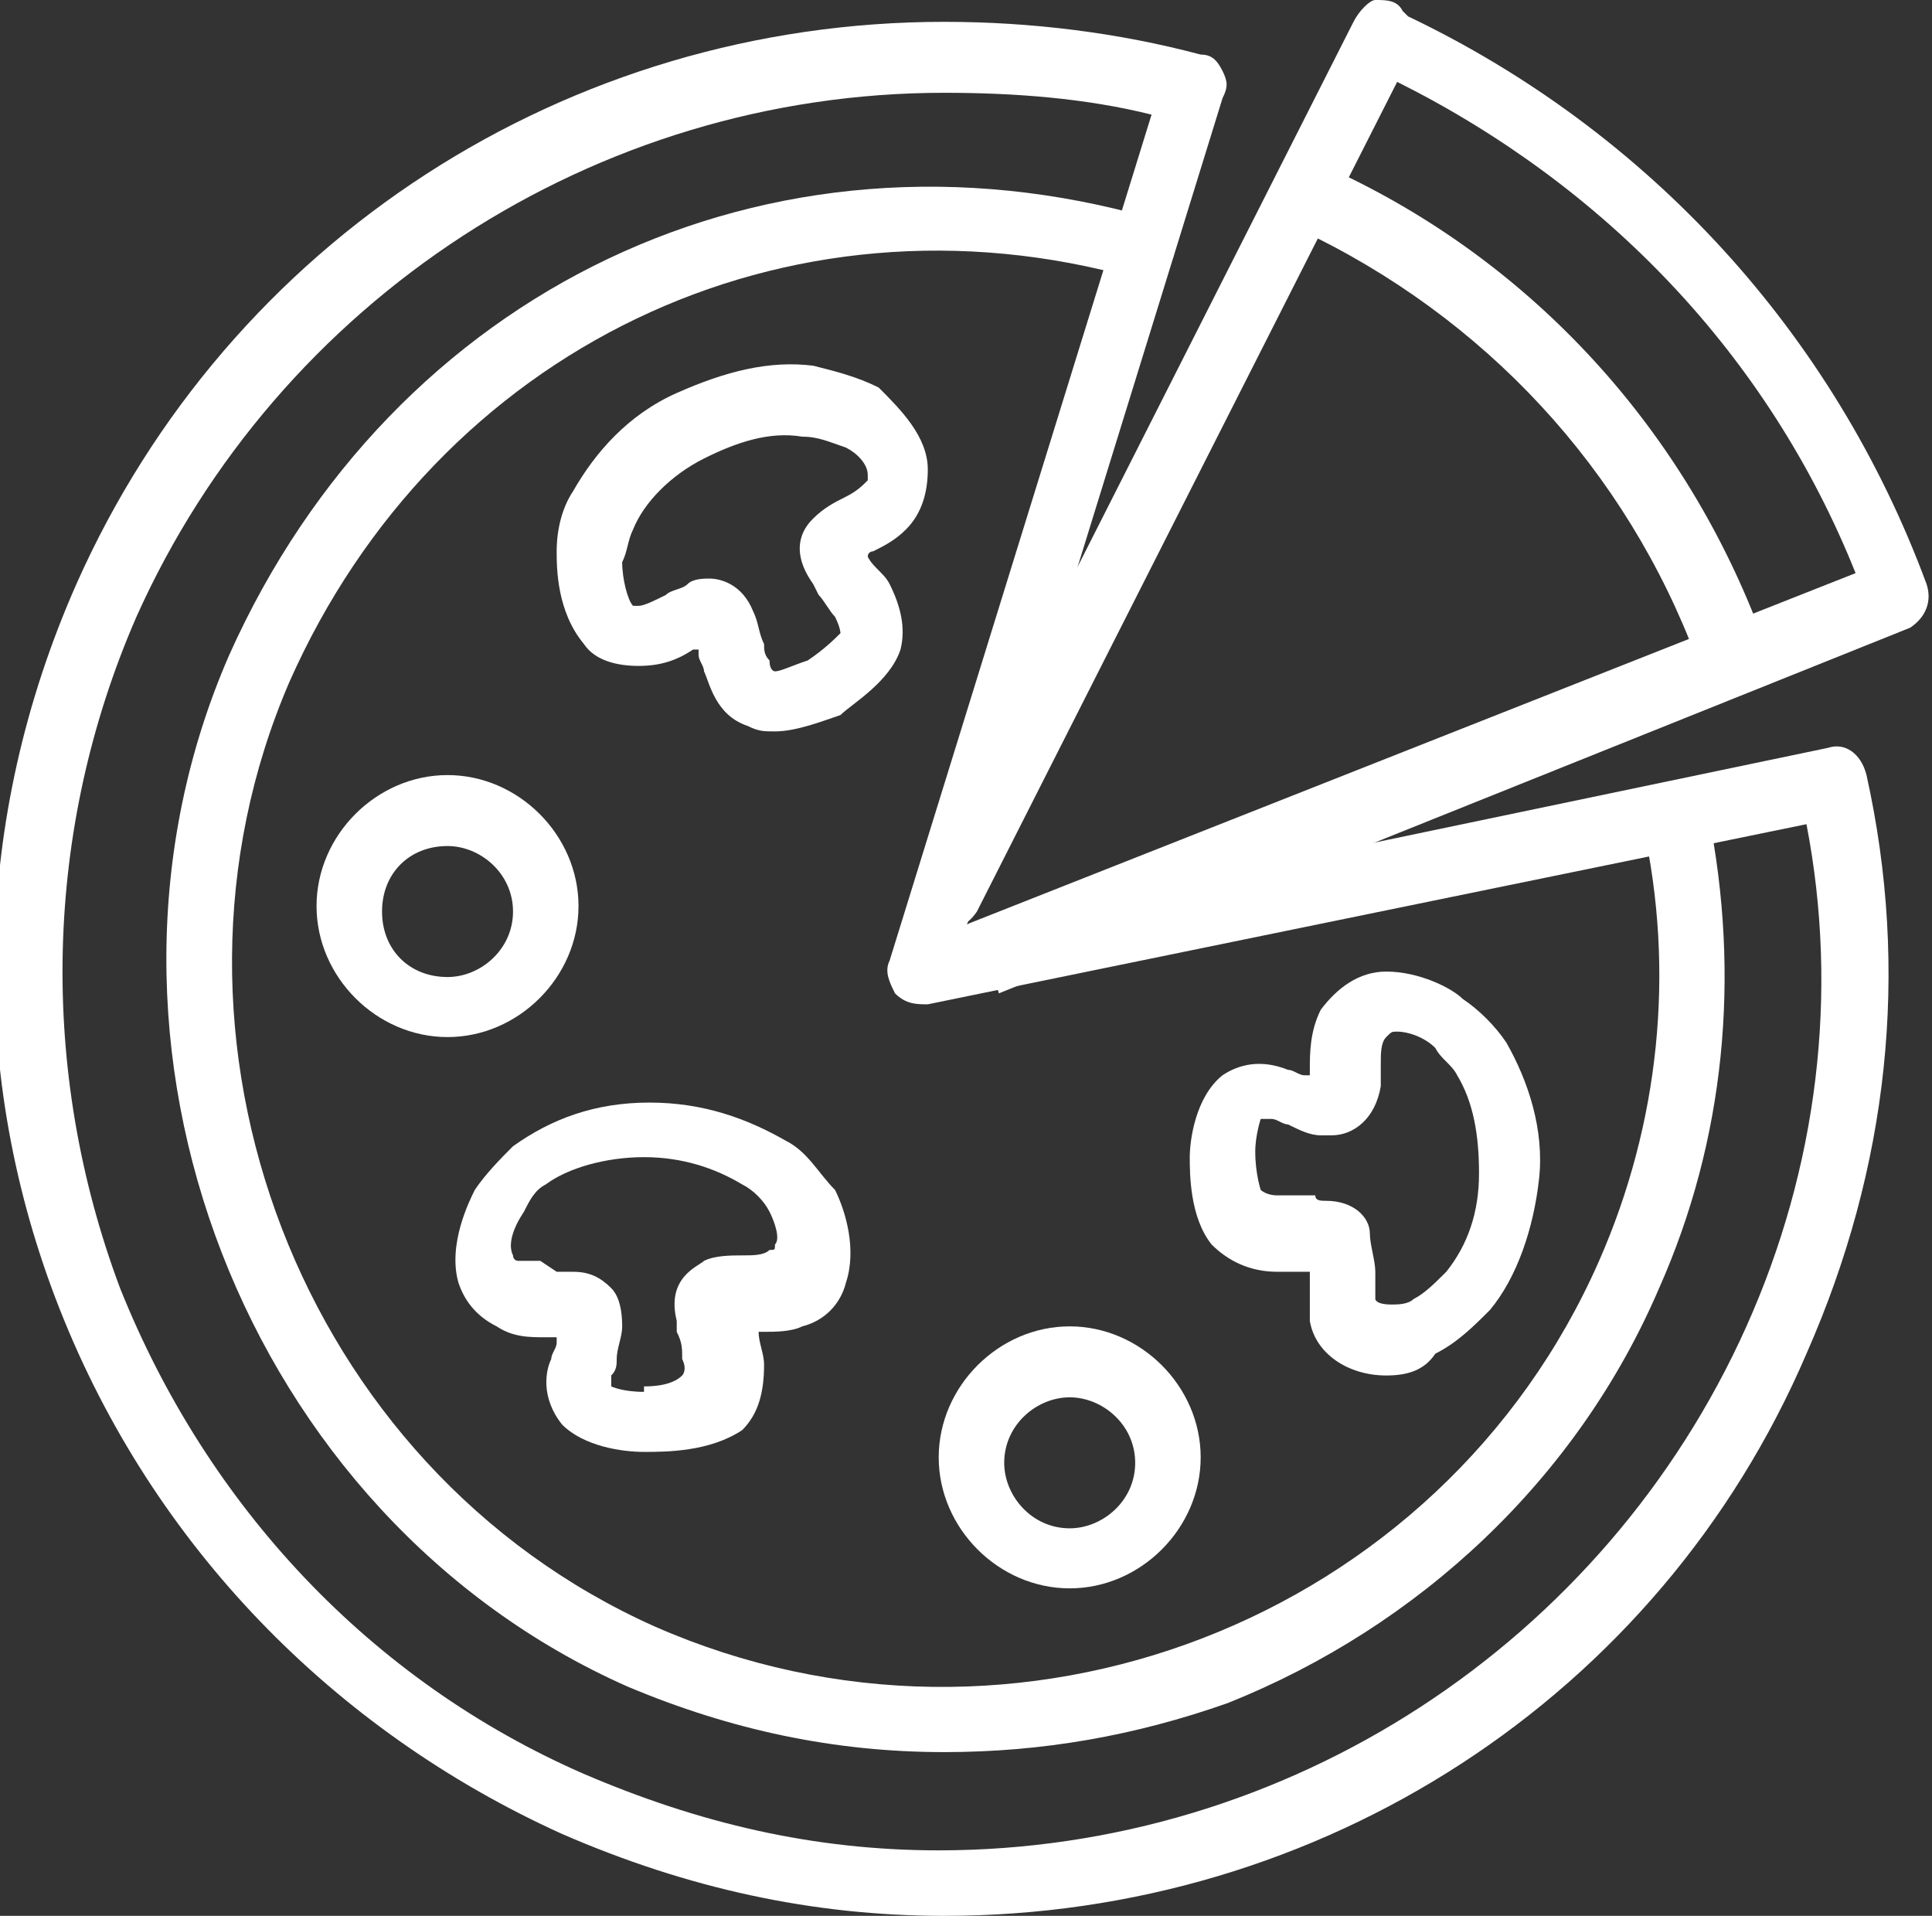
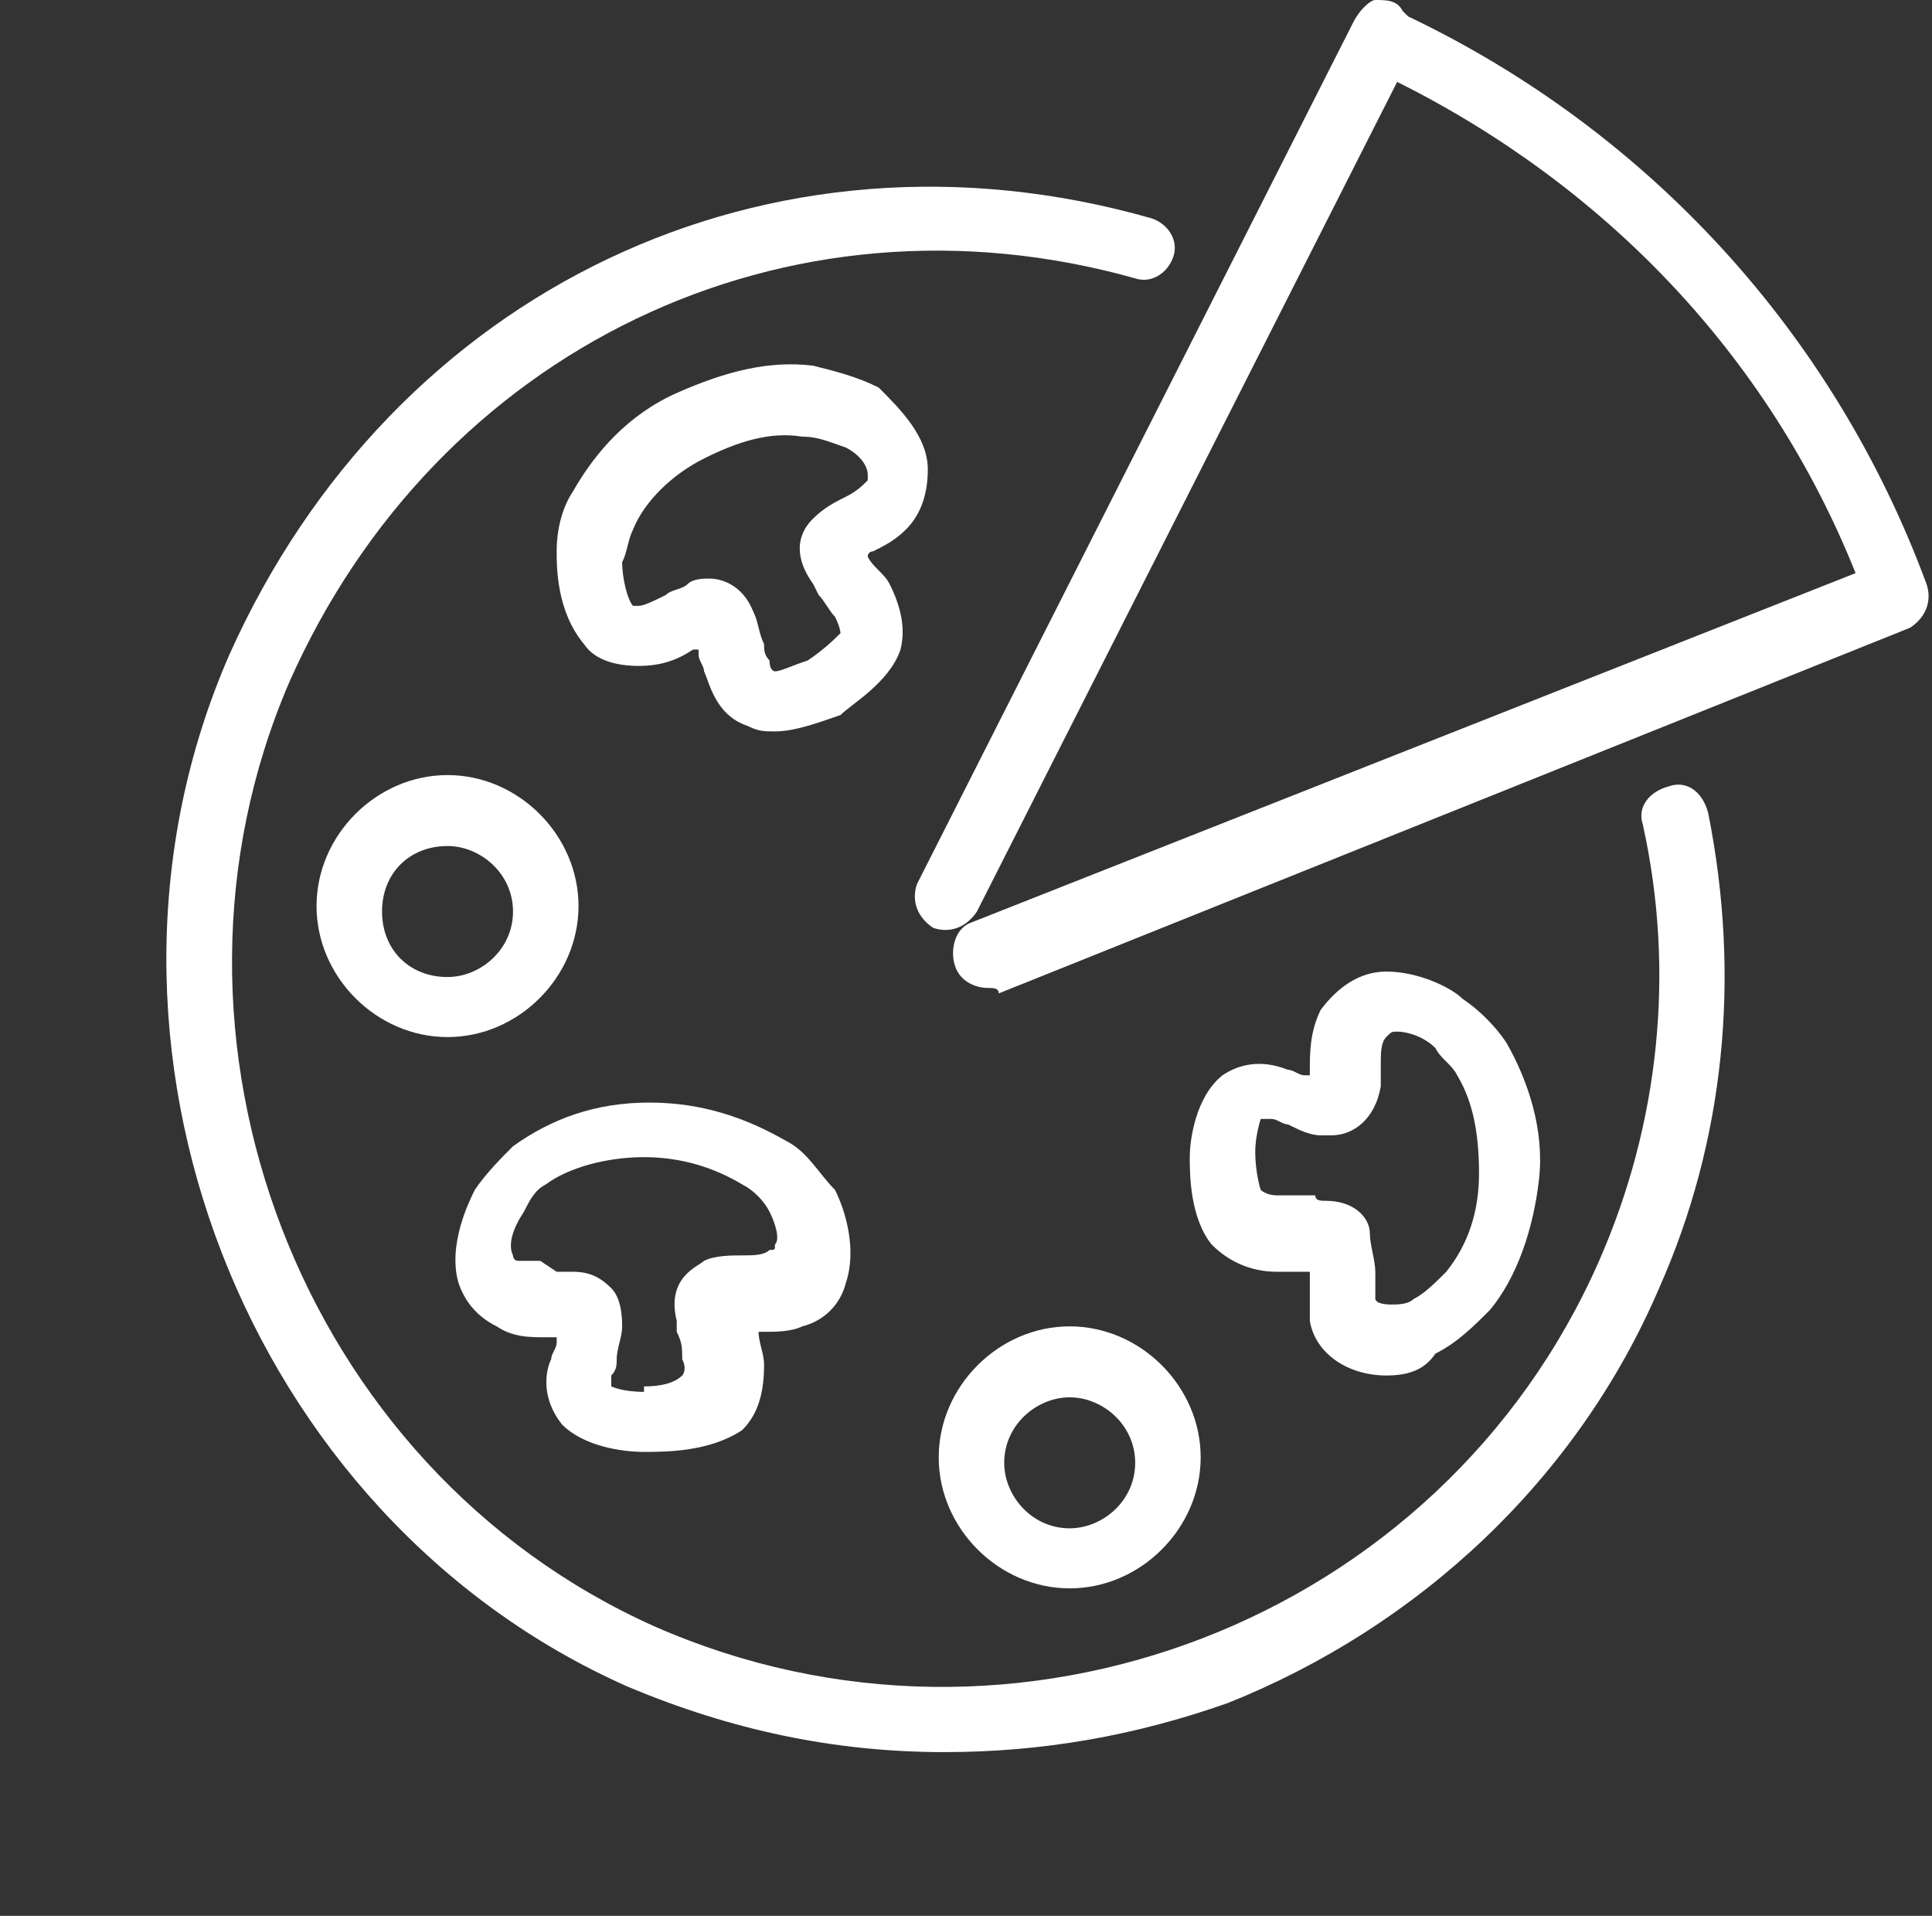
<svg xmlns="http://www.w3.org/2000/svg" version="1.1" id="Режим_изоляции" x="0px" y="0px" viewBox="0 0 35.4 35.1" enable-background="new 0 0 35.4 35.1" xml:space="preserve">
  <rect x="0" y="0" width="35.4" height="35.1" fill="#333333" stroke="none" />
-   <path fill="#FFFFFF" d="M17.3,35.1c-2.4,0-4.7-0.5-7-1.5c-4.2-1.9-7.5-5.3-9.2-9.6c-1.7-4.3-1.6-9,0.3-13.3  c2.8-6.3,9-10.3,15.9-10.3c1.6,0,3.2,0.2,4.7,0.6c0.2,0,0.3,0.1,0.4,0.3s0.1,0.3,0,0.5L17.7,17l15.8-3.3c0.3-0.1,0.6,0.1,0.7,0.5  c0.8,3.6,0.4,7.2-1.1,10.6C30.4,31.1,24.2,35.1,17.3,35.1z M17.3,1.7c-6.4,0-12.2,3.8-14.8,9.6c-1.7,3.9-1.8,8.3-0.3,12.3  c1.6,4,4.6,7.2,8.5,8.9c2.1,0.9,4.2,1.4,6.5,1.4c6.4,0,12.2-3.8,14.8-9.6c1.3-2.9,1.7-6.1,1.1-9.2L17,18.4c-0.2,0-0.4,0-0.6-0.2  c-0.1-0.2-0.2-0.4-0.1-0.6l4.8-15.5C19.9,1.8,18.6,1.7,17.3,1.7z" />
  <path fill="#FFFFFF" d="M17.3,32.1c-2,0-3.9-0.4-5.8-1.2C4.5,27.8,1.1,19.1,4.2,12C7.2,5.3,14.1,2,21.1,4c0.3,0.1,0.5,0.4,0.4,0.7  c-0.1,0.3-0.4,0.5-0.7,0.4C14.4,3.3,8,6.4,5.3,12.5C2.5,19,5.5,26.9,12,29.8c6.6,2.9,14.4-0.1,17.3-6.7c1.1-2.5,1.4-5.3,0.8-8  c-0.1-0.3,0.1-0.6,0.5-0.7c0.3-0.1,0.6,0.1,0.7,0.5c0.6,3,0.3,6-0.9,8.7c-1.5,3.5-4.4,6.2-7.9,7.6C20.8,31.8,19.1,32.1,17.3,32.1z" />
  <path fill="#FFFFFF" d="M18.1,18.1c-0.2,0-0.5-0.1-0.6-0.4c-0.1-0.3,0-0.7,0.3-0.8L34,10.5c-1.6-4-4.6-7.1-8.4-9l-7.7,15.2  c-0.2,0.3-0.5,0.4-0.8,0.3c-0.3-0.2-0.4-0.5-0.3-0.8l8-15.8C24.9,0.2,25.1,0,25.2,0c0.2,0,0.4,0,0.5,0.2l0.1,0.1  c4.4,2.1,7.8,5.8,9.5,10.4c0.1,0.3,0,0.6-0.3,0.8l-16.7,6.7C18.3,18.1,18.2,18.1,18.1,18.1z" />
-   <path fill="#FFFFFF" d="M31.7,12.5c-0.2,0-0.5-0.2-0.6-0.4c-1.3-3.5-3.9-6.3-7.3-7.9c-0.3-0.1-0.5-0.5-0.3-0.8  c0.1-0.3,0.5-0.4,0.8-0.3l0.1,0c3.7,1.7,6.5,4.8,7.9,8.6c0.1,0.3,0,0.7-0.4,0.8C31.9,12.5,31.8,12.5,31.7,12.5z" />
  <path fill="#FFFFFF" d="M14.2,13.4c-0.2,0-0.3,0-0.5-0.1c-0.6-0.2-0.7-0.8-0.8-1c0-0.1-0.1-0.2-0.1-0.3c0,0,0,0,0-0.1c0,0,0,0-0.1,0  c-0.3,0.2-0.6,0.3-1,0.3h0c-0.4,0-0.8-0.1-1-0.4c-0.5-0.6-0.5-1.4-0.5-1.7c0-0.4,0.1-0.8,0.3-1.1c0.4-0.7,1-1.4,1.9-1.8  s1.7-0.6,2.5-0.5c0.4,0.1,0.8,0.2,1.2,0.4C16.5,7.5,17,8,17,8.6c0,0.4-0.1,0.8-0.4,1.1c-0.2,0.2-0.4,0.3-0.6,0.4c0,0-0.1,0-0.1,0.1  c0.1,0.2,0.3,0.3,0.4,0.5c0.2,0.4,0.3,0.8,0.2,1.2c-0.2,0.6-0.9,1-1.1,1.2C15.1,13.2,14.6,13.4,14.2,13.4z M13,10.6  c0.2,0,0.6,0.1,0.8,0.6c0.1,0.2,0.1,0.4,0.2,0.6c0,0.1,0,0.2,0.1,0.3c0,0.2,0.1,0.2,0.1,0.2l0,0c0.1,0,0.3-0.1,0.6-0.2  c0.3-0.2,0.5-0.4,0.6-0.5c0,0,0-0.1-0.1-0.3c-0.1-0.1-0.2-0.3-0.3-0.4l-0.1-0.2c-0.5-0.7-0.1-1.1,0-1.2c0.2-0.2,0.4-0.3,0.6-0.4  c0.2-0.1,0.3-0.2,0.4-0.3c0,0,0-0.1,0-0.1c0-0.2-0.2-0.4-0.4-0.5C15.2,8.1,15,8,14.7,8c-0.6-0.1-1.2,0.1-1.8,0.4  c-0.6,0.3-1.1,0.8-1.3,1.3c-0.1,0.2-0.1,0.4-0.2,0.6c0,0.3,0.1,0.7,0.2,0.8c0,0,0,0,0.1,0c0.1,0,0.3-0.1,0.5-0.2  c0.1-0.1,0.3-0.1,0.4-0.2C12.7,10.6,12.9,10.6,13,10.6z" />
  <path fill="#FFFFFF" d="M25.4,25.2L25.4,25.2c-0.7,0-1.3-0.4-1.4-1C24,23.9,24,23.6,24,23.4c0,0,0-0.1,0-0.1c-0.2,0-0.4,0-0.6,0  c-0.5,0-0.9-0.2-1.2-0.5c-0.4-0.5-0.4-1.3-0.4-1.6c0-0.3,0.1-1.1,0.6-1.5c0.3-0.2,0.7-0.3,1.2-0.1c0.1,0,0.2,0.1,0.3,0.1  c0,0,0,0,0.1,0c0,0,0,0,0-0.1c0-0.3,0-0.7,0.2-1.1c0.3-0.4,0.7-0.7,1.2-0.7c0.6,0,1.2,0.3,1.4,0.5c0.3,0.2,0.6,0.5,0.8,0.8  c0.4,0.7,0.7,1.6,0.6,2.5c-0.1,0.9-0.4,1.8-0.9,2.4c-0.3,0.3-0.6,0.6-1,0.8C26.1,25.1,25.8,25.2,25.4,25.2z M24.3,22  c0.5,0,0.8,0.3,0.8,0.6c0,0.2,0.1,0.5,0.1,0.7c0,0.2,0,0.4,0,0.5c0,0,0,0.1,0.3,0.1l0,0c0.1,0,0.3,0,0.4-0.1  c0.2-0.1,0.4-0.3,0.6-0.5c0.4-0.5,0.6-1.1,0.6-1.8c0-0.7-0.1-1.3-0.4-1.8c-0.1-0.2-0.3-0.3-0.4-0.5c-0.2-0.2-0.5-0.3-0.7-0.3  c-0.1,0-0.1,0-0.2,0.1c-0.1,0.1-0.1,0.3-0.1,0.5c0,0.1,0,0.3,0,0.4c-0.1,0.6-0.5,0.9-0.9,0.9c0,0-0.1,0-0.2,0  c-0.2,0-0.4-0.1-0.6-0.2c-0.1,0-0.2-0.1-0.3-0.1c-0.1,0-0.2,0-0.2,0c0,0-0.1,0.3-0.1,0.6c0,0.4,0.1,0.7,0.1,0.7c0,0,0.1,0.1,0.3,0.1  c0.2,0,0.3,0,0.5,0l0.2,0C24.1,22,24.2,22,24.3,22z" />
  <path fill="#FFFFFF" d="M19.6,29.1c-1.3,0-2.4-1.1-2.4-2.4s1.1-2.4,2.4-2.4s2.4,1.1,2.4,2.4S20.9,29.1,19.6,29.1z M19.6,25.6  c-0.6,0-1.2,0.5-1.2,1.2c0,0.6,0.5,1.2,1.2,1.2c0.6,0,1.2-0.5,1.2-1.2C20.8,26.1,20.2,25.6,19.6,25.6z" />
  <path fill="#FFFFFF" d="M11.8,26.6c-0.4,0-1.1-0.1-1.5-0.5c-0.4-0.5-0.3-1-0.2-1.2c0-0.1,0.1-0.2,0.1-0.3c0,0,0,0,0-0.1l-0.2,0  c-0.3,0-0.6,0-0.9-0.2c-0.4-0.2-0.6-0.5-0.7-0.8c-0.2-0.7,0.2-1.5,0.3-1.7c0.2-0.3,0.5-0.6,0.7-0.8c0.7-0.5,1.5-0.8,2.5-0.8  c0,0,0,0,0,0c1,0,1.8,0.3,2.5,0.7c0.4,0.2,0.6,0.6,0.9,0.9c0.2,0.4,0.4,1.1,0.2,1.7c-0.1,0.4-0.4,0.7-0.8,0.8  c-0.2,0.1-0.5,0.1-0.7,0.1c0,0-0.1,0-0.1,0c0,0.2,0.1,0.4,0.1,0.6c0,0.5-0.1,0.9-0.4,1.2C13,26.6,12.2,26.6,11.8,26.6  C11.9,26.6,11.8,26.6,11.8,26.6z M10.2,23.3c0.1,0,0.2,0,0.3,0c0.3,0,0.5,0.1,0.7,0.3c0.1,0.1,0.2,0.3,0.2,0.7  c0,0.2-0.1,0.4-0.1,0.6c0,0.1,0,0.2-0.1,0.3c0,0.2,0,0.2,0,0.2c0,0,0.2,0.1,0.6,0.1V26l0-0.6c0.4,0,0.6-0.1,0.7-0.2  c0,0,0.1-0.1,0-0.3c0-0.2,0-0.3-0.1-0.5l0-0.2c-0.2-0.8,0.4-1,0.5-1.1c0.2-0.1,0.5-0.1,0.7-0.1c0.2,0,0.4,0,0.5-0.1  c0.1,0,0.1,0,0.1-0.1c0.1-0.1,0-0.4-0.1-0.6c-0.1-0.2-0.3-0.4-0.5-0.5c-0.5-0.3-1.1-0.5-1.8-0.5c-0.7,0-1.4,0.2-1.8,0.5  c-0.2,0.1-0.3,0.3-0.4,0.5c-0.2,0.3-0.3,0.6-0.2,0.8c0,0,0,0.1,0.1,0.1c0.1,0,0.3,0,0.4,0L10.2,23.3z" />
  <path fill="#FFFFFF" d="M8.2,19c-1.3,0-2.4-1.1-2.4-2.4s1.1-2.4,2.4-2.4s2.4,1.1,2.4,2.4S9.5,19,8.2,19z M8.2,15.5  C7.5,15.5,7,16,7,16.7s0.5,1.2,1.2,1.2c0.6,0,1.2-0.5,1.2-1.2S8.8,15.5,8.2,15.5z" />
</svg>